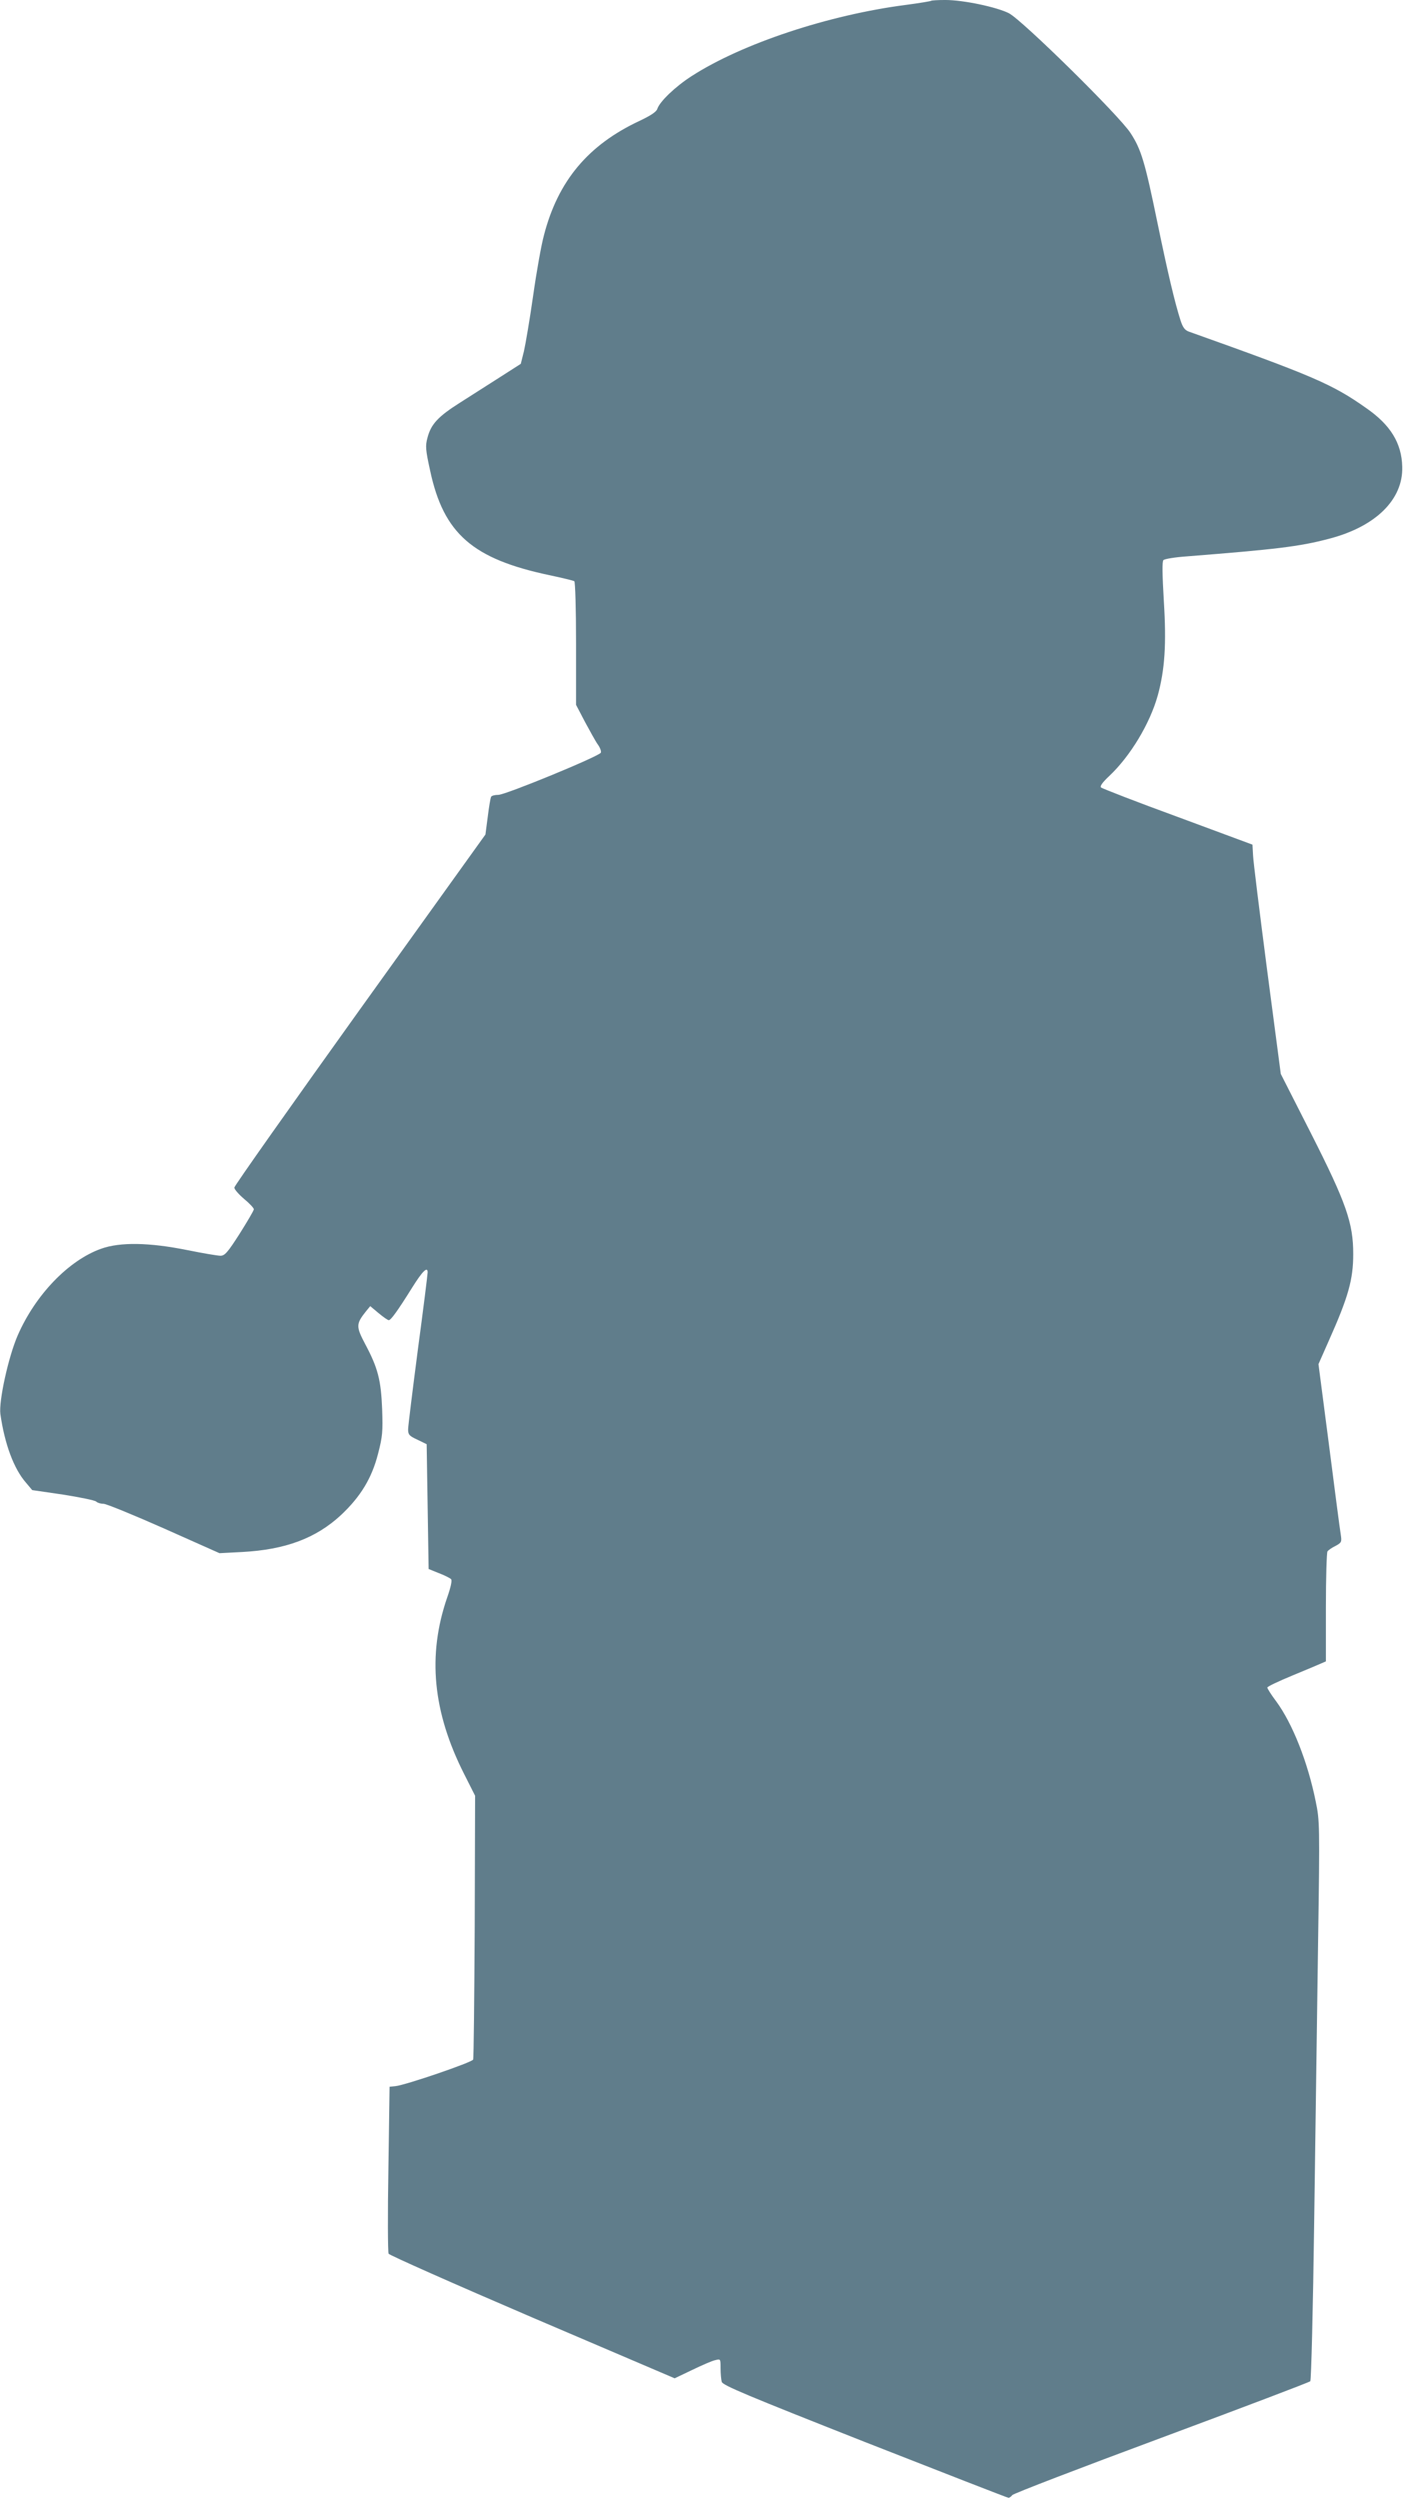
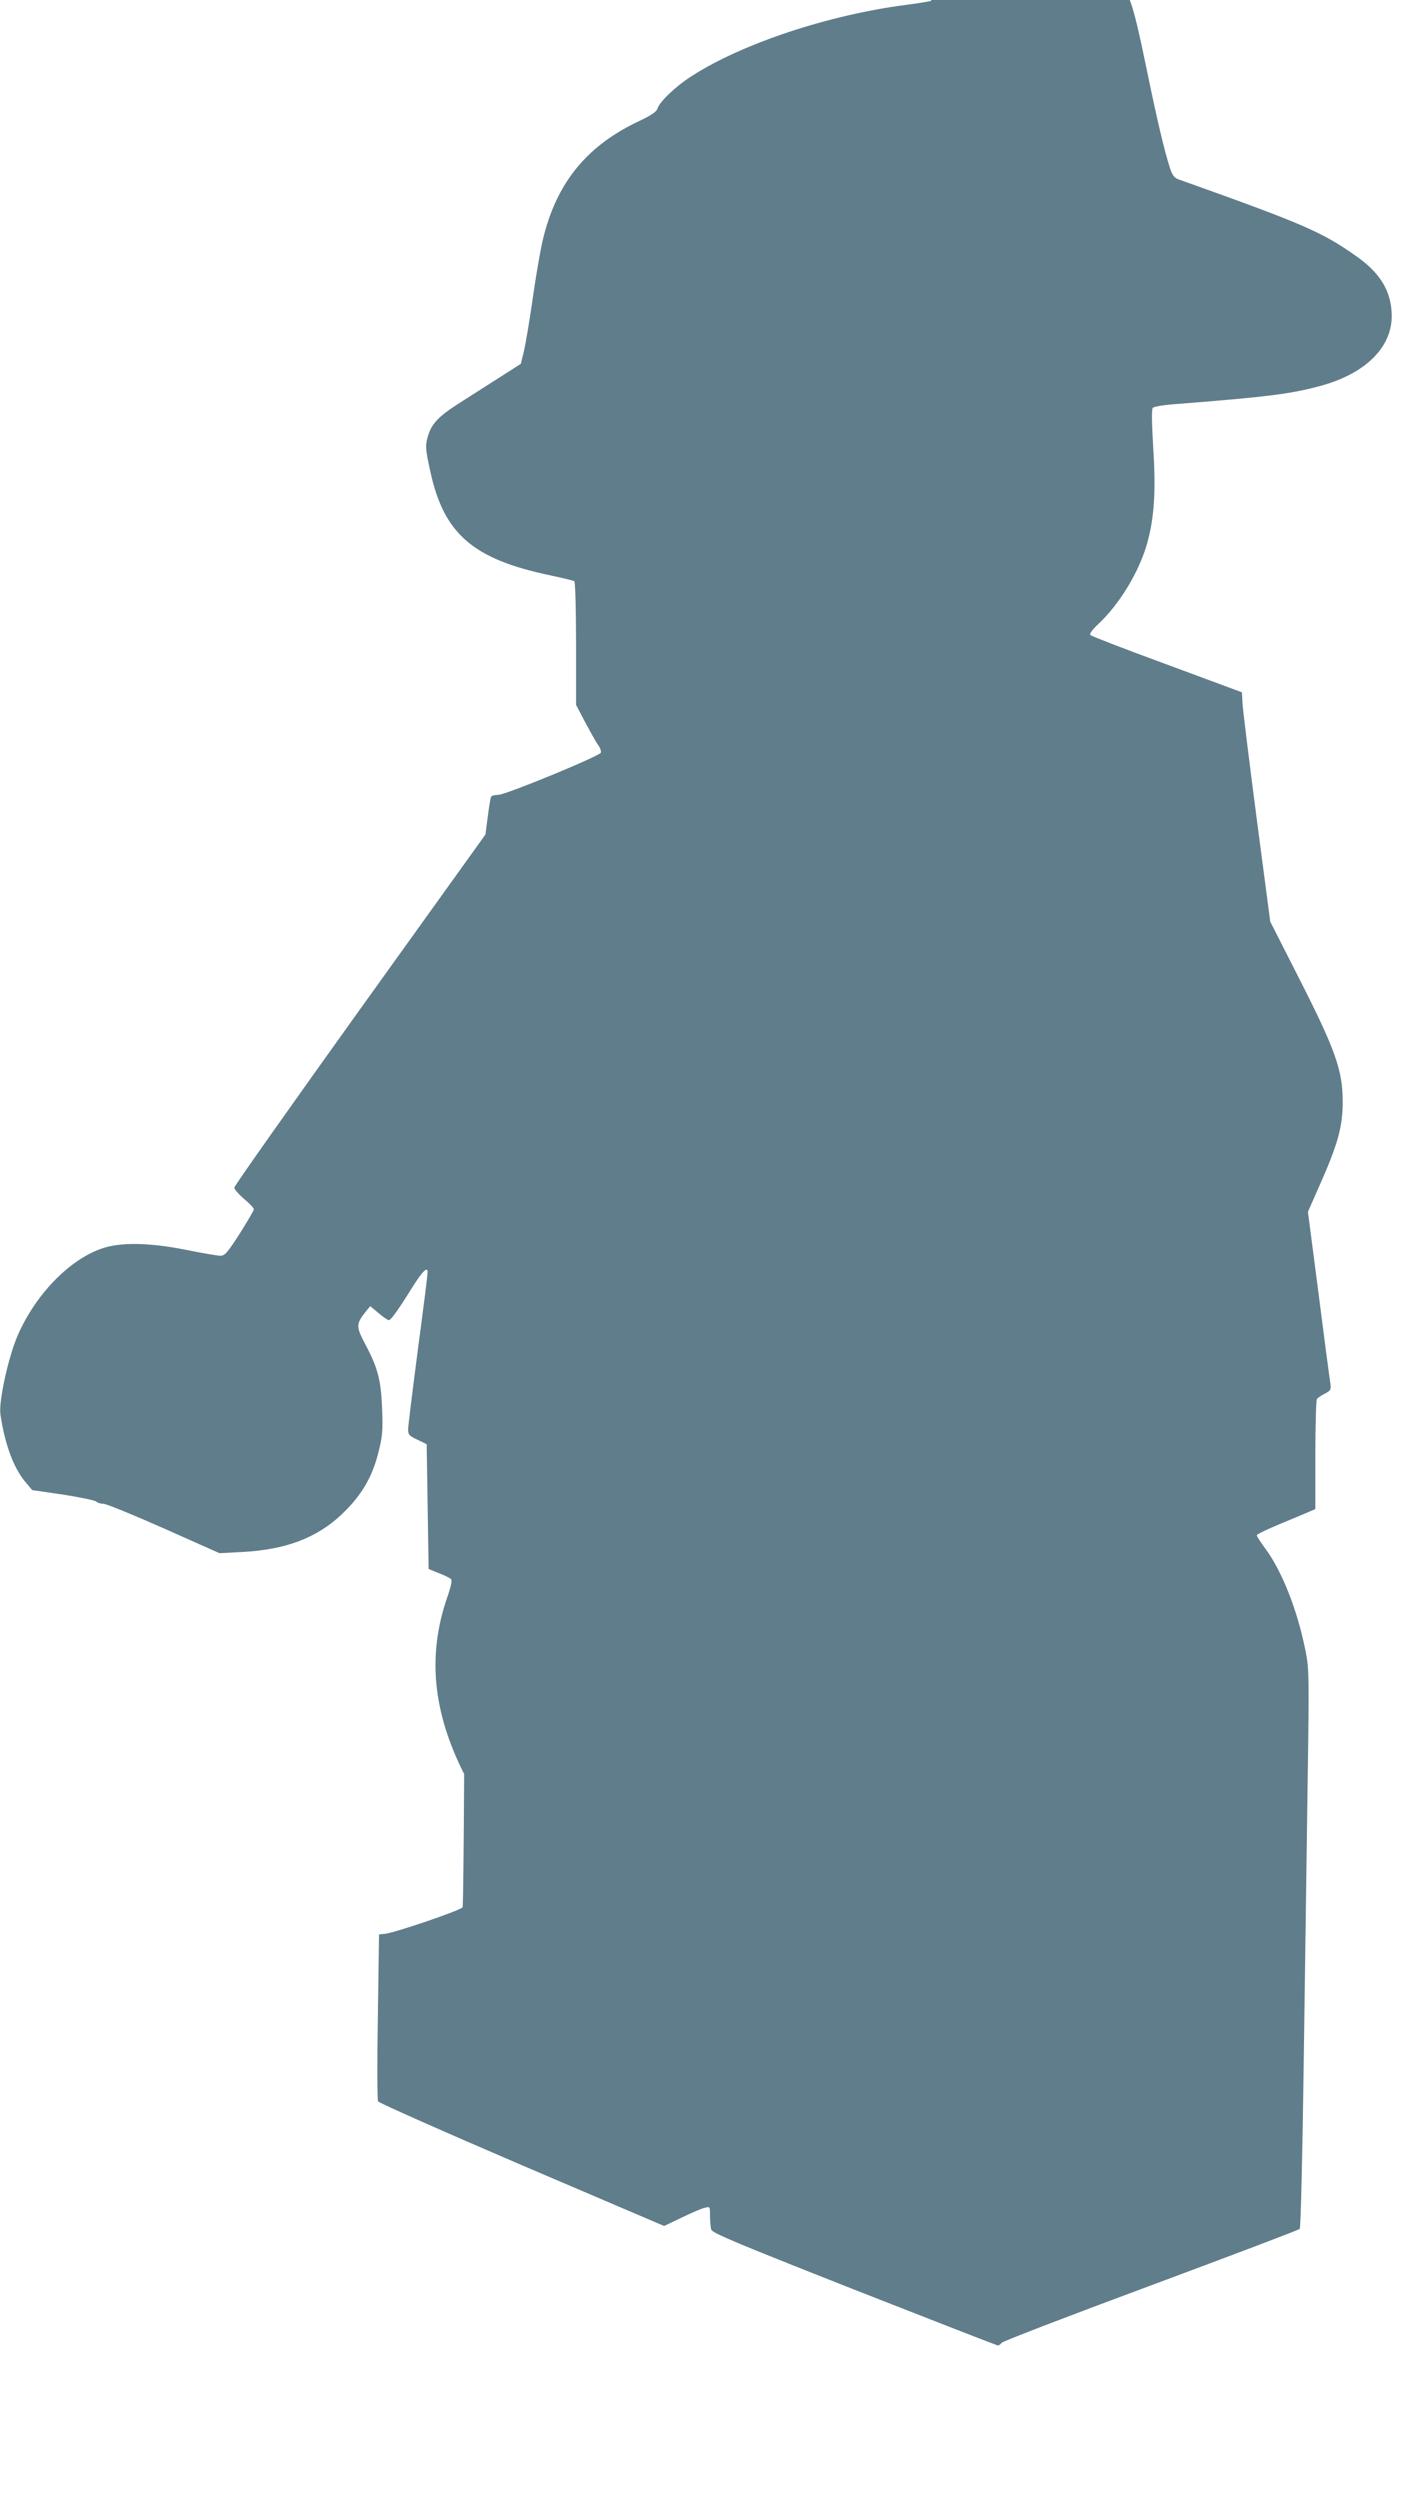
<svg xmlns="http://www.w3.org/2000/svg" version="1.0" width="719pt" height="1280pt" viewBox="0 0 719 1280" preserveAspectRatio="xMidYMid meet">
  <g transform="translate(0,1280) scale(0.1,-0.1)" fill="#607d8b" stroke="none">
-     <path d="M4769 12796 c-2 -2 -60 -12 -129 -21 -396 -51 -839 -198 -1097 -364 -83 -53 -165 -131 -177 -169 -5 -15 -34 -34 -91 -61 -263 -123 -417 -307 -489 -584 -14 -51 -39 -192 -56 -313 -17 -120 -39 -248 -47 -283 l-16 -64 -103 -66 c-57 -36 -150 -96 -207 -132 -114 -72 -150 -111 -168 -181 -11 -41 -10 -60 14 -169 69 -322 218 -451 610 -534 66 -14 124 -28 128 -31 5 -3 9 -146 9 -319 l0 -314 46 -88 c26 -48 55 -101 66 -116 11 -15 18 -34 15 -41 -7 -18 -488 -216 -525 -216 -17 0 -34 -4 -37 -10 -3 -5 -11 -51 -17 -101 l-12 -92 -643 -896 c-353 -493 -643 -903 -643 -912 0 -9 23 -35 50 -58 28 -23 50 -47 50 -53 0 -6 -33 -62 -72 -124 -62 -97 -77 -114 -99 -114 -14 0 -91 13 -170 29 -194 39 -343 42 -441 7 -166 -59 -336 -235 -427 -443 -48 -110 -98 -338 -89 -404 22 -154 69 -280 131 -351 l32 -38 158 -23 c87 -14 163 -29 170 -36 6 -6 22 -11 37 -11 14 0 153 -57 309 -126 l285 -127 115 6 c223 12 378 70 507 189 101 95 158 189 190 314 23 89 25 113 21 229 -6 150 -22 211 -87 333 -47 89 -47 103 3 166 l23 28 43 -36 c24 -20 47 -36 52 -36 11 0 48 52 121 169 52 83 78 108 78 76 0 -9 -22 -187 -50 -395 -27 -208 -50 -392 -50 -409 0 -27 6 -34 48 -53 l47 -23 5 -319 5 -320 52 -21 c29 -11 57 -25 63 -31 6 -6 -1 -40 -20 -94 -102 -296 -74 -586 87 -904 l56 -111 -2 -669 c-2 -367 -5 -674 -8 -682 -5 -14 -347 -131 -398 -136 l-30 -3 -6 -420 c-4 -231 -3 -427 1 -435 5 -8 336 -155 737 -327 l728 -311 90 43 c50 24 102 47 118 50 27 7 27 7 27 -41 0 -27 3 -59 6 -70 5 -18 130 -70 733 -308 400 -157 731 -286 736 -286 4 0 13 6 19 14 6 8 350 140 765 294 414 154 757 284 761 289 5 4 14 373 20 818 6 446 15 1089 20 1430 9 604 8 623 -12 720 -41 203 -119 400 -203 514 -25 33 -45 65 -45 70 0 5 57 32 127 61 70 29 137 57 150 63 l23 10 0 276 c0 152 4 281 8 287 4 6 22 19 41 28 31 17 33 20 27 59 -4 23 -31 229 -60 457 l-54 415 53 120 c100 224 125 313 125 444 0 159 -36 262 -217 619 l-154 303 -70 532 c-38 293 -71 557 -72 587 l-3 55 -383 142 c-211 77 -388 146 -393 151 -6 6 8 26 41 57 109 102 210 270 250 414 36 131 45 263 31 484 -8 139 -9 202 -2 209 6 6 60 15 119 19 455 36 577 50 728 90 240 62 381 201 376 369 -3 121 -60 214 -184 300 -174 123 -272 165 -909 392 -20 7 -31 22 -42 56 -29 90 -65 241 -120 508 -63 306 -82 369 -136 452 -56 88 -555 579 -623 614 -63 32 -234 68 -326 68 -37 0 -70 -2 -72 -4z" />
+     <path d="M4769 12796 c-2 -2 -60 -12 -129 -21 -396 -51 -839 -198 -1097 -364 -83 -53 -165 -131 -177 -169 -5 -15 -34 -34 -91 -61 -263 -123 -417 -307 -489 -584 -14 -51 -39 -192 -56 -313 -17 -120 -39 -248 -47 -283 l-16 -64 -103 -66 c-57 -36 -150 -96 -207 -132 -114 -72 -150 -111 -168 -181 -11 -41 -10 -60 14 -169 69 -322 218 -451 610 -534 66 -14 124 -28 128 -31 5 -3 9 -146 9 -319 l0 -314 46 -88 c26 -48 55 -101 66 -116 11 -15 18 -34 15 -41 -7 -18 -488 -216 -525 -216 -17 0 -34 -4 -37 -10 -3 -5 -11 -51 -17 -101 l-12 -92 -643 -896 c-353 -493 -643 -903 -643 -912 0 -9 23 -35 50 -58 28 -23 50 -47 50 -53 0 -6 -33 -62 -72 -124 -62 -97 -77 -114 -99 -114 -14 0 -91 13 -170 29 -194 39 -343 42 -441 7 -166 -59 -336 -235 -427 -443 -48 -110 -98 -338 -89 -404 22 -154 69 -280 131 -351 l32 -38 158 -23 c87 -14 163 -29 170 -36 6 -6 22 -11 37 -11 14 0 153 -57 309 -126 l285 -127 115 6 c223 12 378 70 507 189 101 95 158 189 190 314 23 89 25 113 21 229 -6 150 -22 211 -87 333 -47 89 -47 103 3 166 l23 28 43 -36 c24 -20 47 -36 52 -36 11 0 48 52 121 169 52 83 78 108 78 76 0 -9 -22 -187 -50 -395 -27 -208 -50 -392 -50 -409 0 -27 6 -34 48 -53 l47 -23 5 -319 5 -320 52 -21 c29 -11 57 -25 63 -31 6 -6 -1 -40 -20 -94 -102 -296 -74 -586 87 -904 c-2 -367 -5 -674 -8 -682 -5 -14 -347 -131 -398 -136 l-30 -3 -6 -420 c-4 -231 -3 -427 1 -435 5 -8 336 -155 737 -327 l728 -311 90 43 c50 24 102 47 118 50 27 7 27 7 27 -41 0 -27 3 -59 6 -70 5 -18 130 -70 733 -308 400 -157 731 -286 736 -286 4 0 13 6 19 14 6 8 350 140 765 294 414 154 757 284 761 289 5 4 14 373 20 818 6 446 15 1089 20 1430 9 604 8 623 -12 720 -41 203 -119 400 -203 514 -25 33 -45 65 -45 70 0 5 57 32 127 61 70 29 137 57 150 63 l23 10 0 276 c0 152 4 281 8 287 4 6 22 19 41 28 31 17 33 20 27 59 -4 23 -31 229 -60 457 l-54 415 53 120 c100 224 125 313 125 444 0 159 -36 262 -217 619 l-154 303 -70 532 c-38 293 -71 557 -72 587 l-3 55 -383 142 c-211 77 -388 146 -393 151 -6 6 8 26 41 57 109 102 210 270 250 414 36 131 45 263 31 484 -8 139 -9 202 -2 209 6 6 60 15 119 19 455 36 577 50 728 90 240 62 381 201 376 369 -3 121 -60 214 -184 300 -174 123 -272 165 -909 392 -20 7 -31 22 -42 56 -29 90 -65 241 -120 508 -63 306 -82 369 -136 452 -56 88 -555 579 -623 614 -63 32 -234 68 -326 68 -37 0 -70 -2 -72 -4z" />
  </g>
</svg>